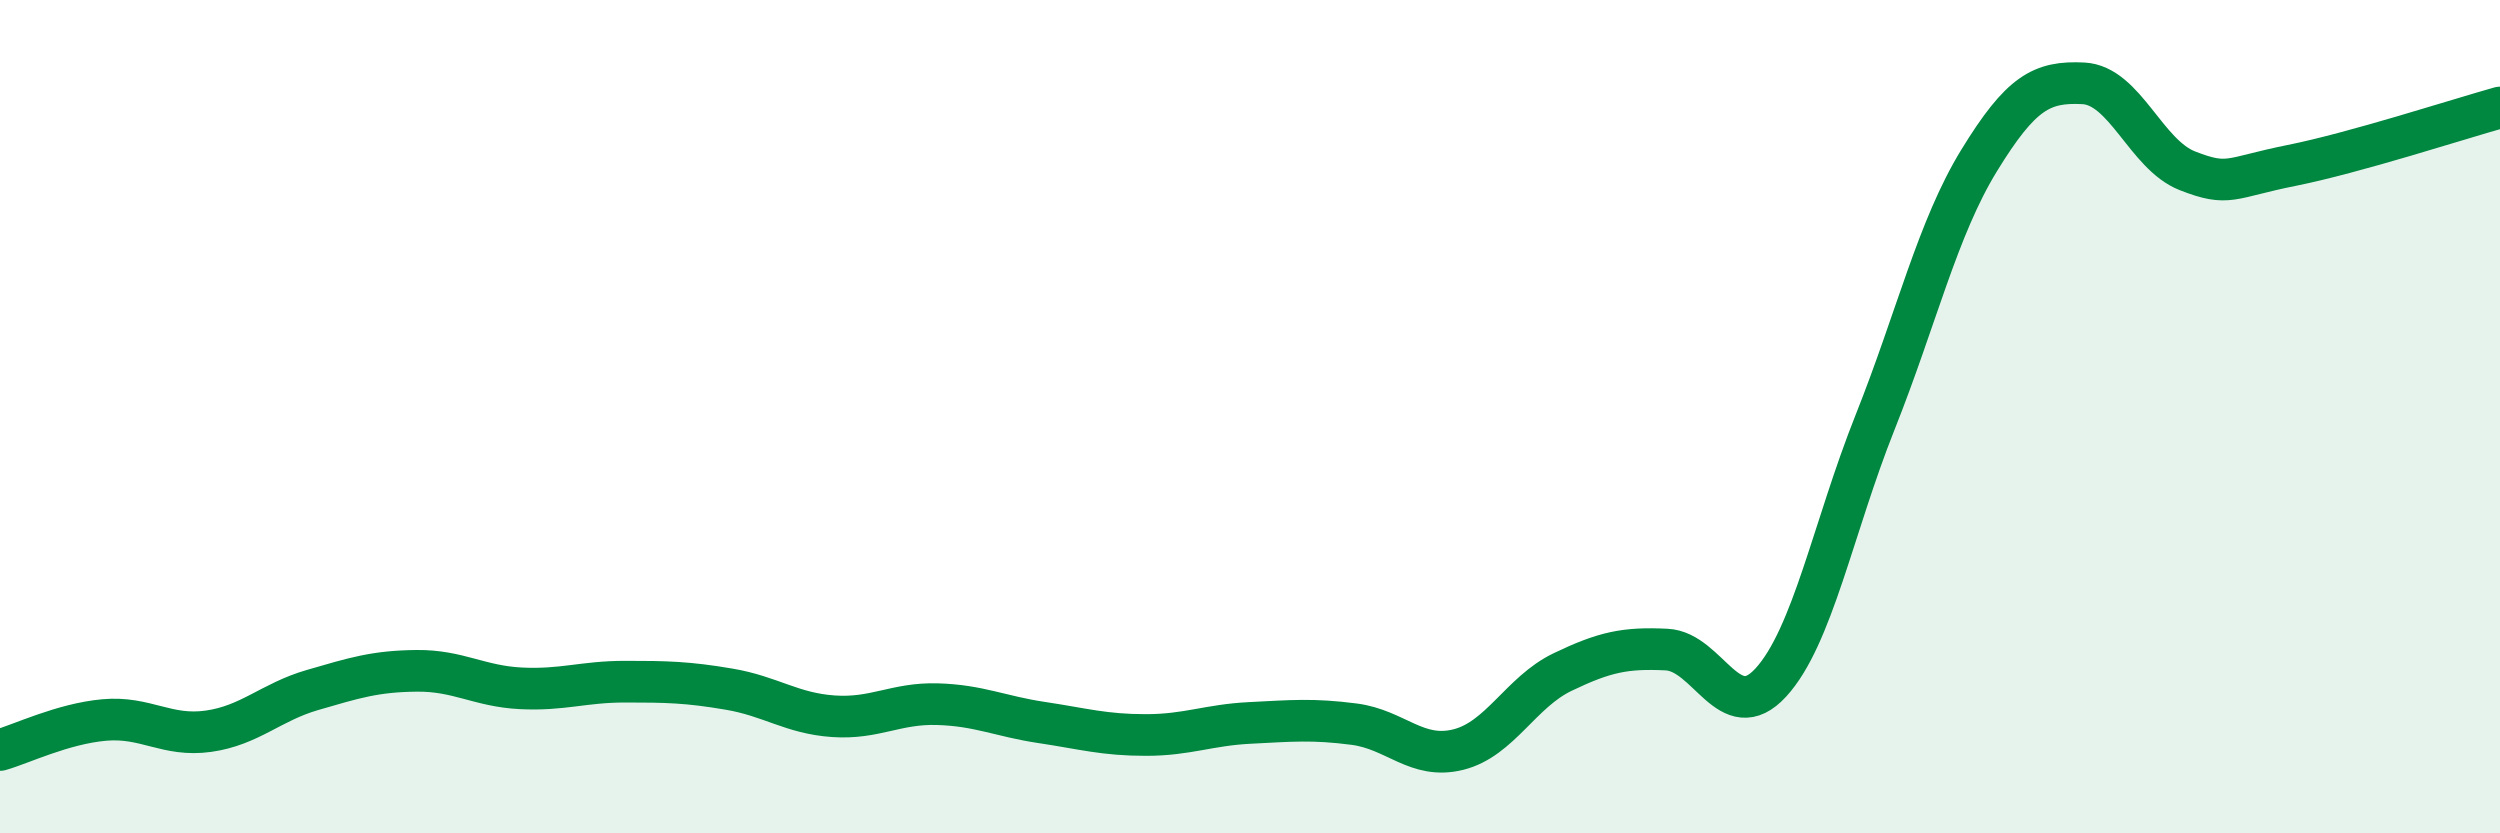
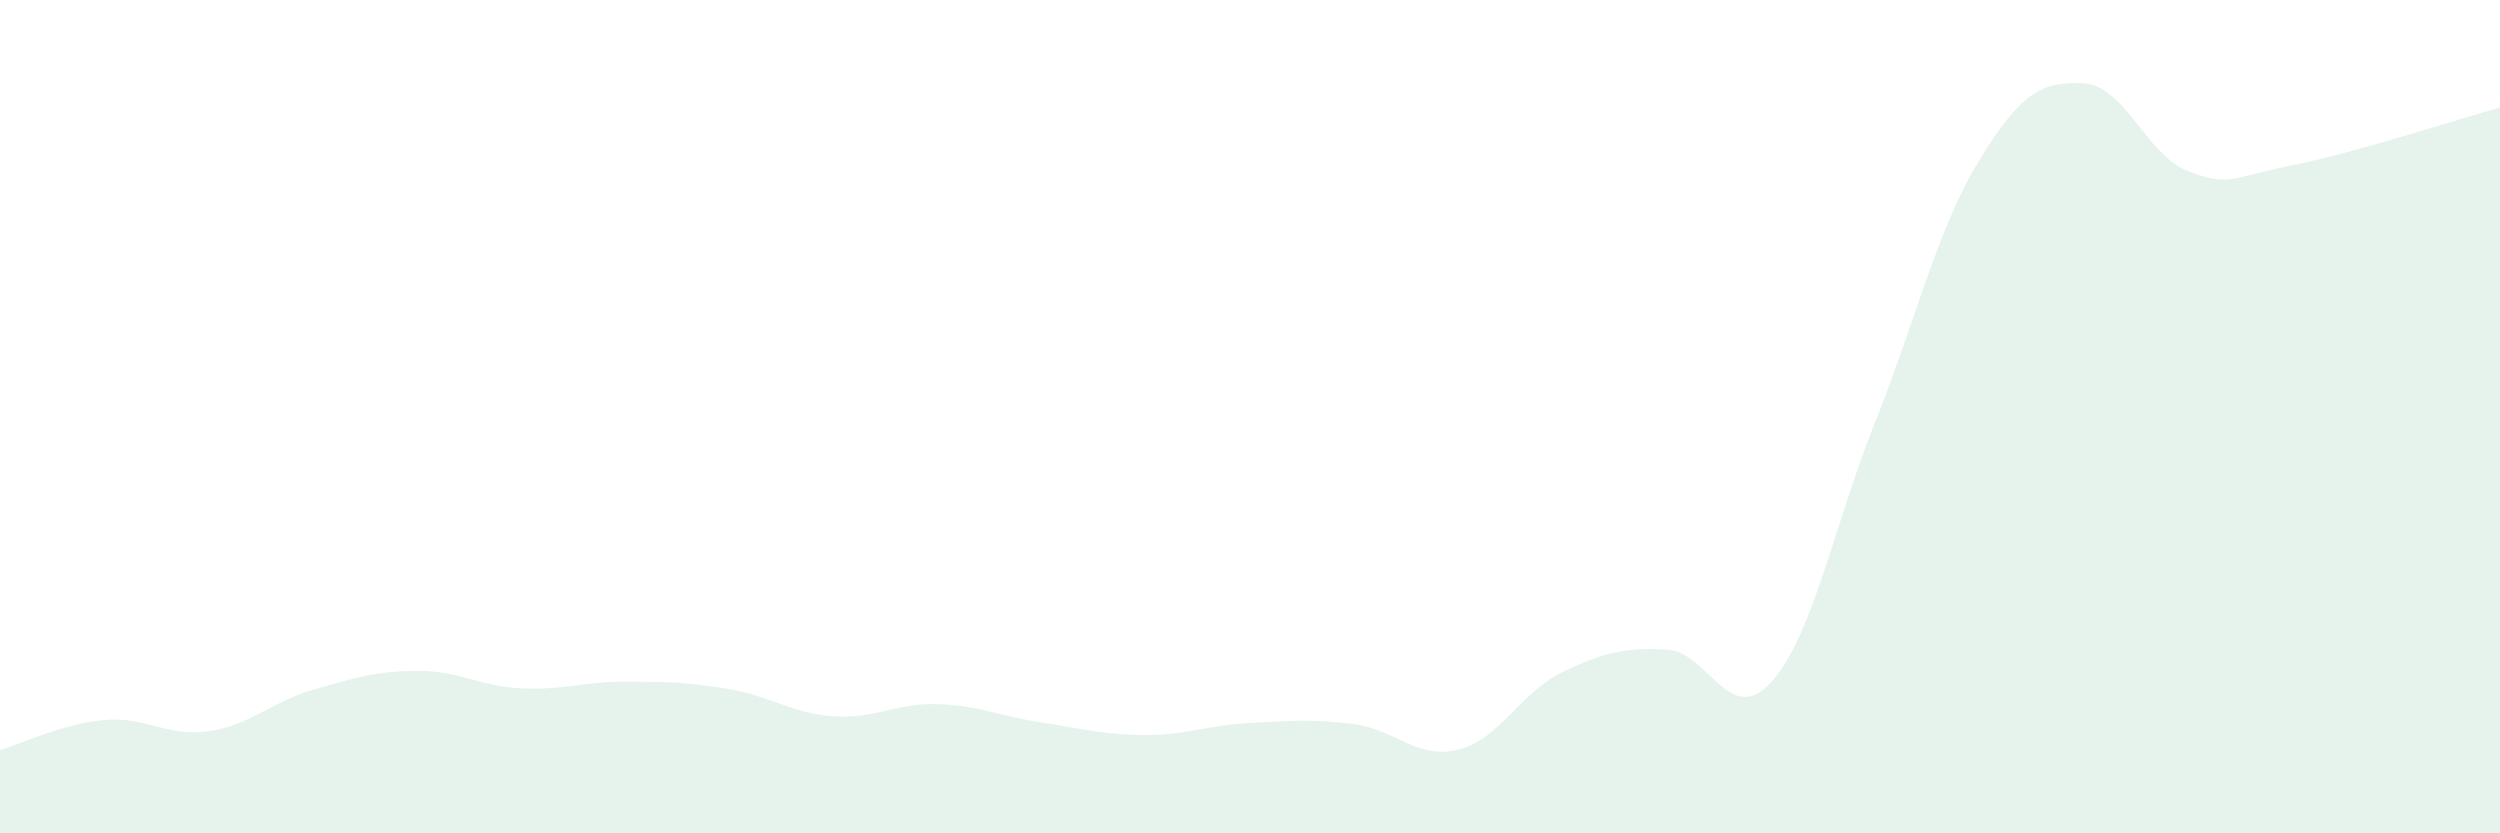
<svg xmlns="http://www.w3.org/2000/svg" width="60" height="20" viewBox="0 0 60 20">
  <path d="M 0,18 C 0.5,17.86 1.5,17.37 2.5,17.28 C 3.5,17.19 4,17.69 5,17.55 C 6,17.41 6.5,16.85 7.5,16.56 C 8.5,16.27 9,16.11 10,16.1 C 11,16.09 11.5,16.47 12.5,16.52 C 13.5,16.57 14,16.36 15,16.36 C 16,16.36 16.5,16.37 17.5,16.54 C 18.5,16.71 19,17.12 20,17.19 C 21,17.26 21.5,16.87 22.5,16.9 C 23.5,16.93 24,17.19 25,17.34 C 26,17.49 26.5,17.64 27.5,17.64 C 28.5,17.64 29,17.4 30,17.35 C 31,17.3 31.5,17.25 32.5,17.38 C 33.5,17.51 34,18.24 35,17.99 C 36,17.74 36.5,16.61 37.5,16.13 C 38.5,15.65 39,15.54 40,15.59 C 41,15.64 41.5,17.47 42.5,16.38 C 43.5,15.29 44,12.65 45,10.14 C 46,7.63 46.5,5.48 47.5,3.85 C 48.5,2.22 49,1.95 50,2 C 51,2.05 51.5,3.71 52.5,4.1 C 53.5,4.49 53.5,4.27 55,3.97 C 56.5,3.67 59,2.86 60,2.58L60 20L0 20Z" fill="#008740" opacity="0.1" stroke-linecap="round" stroke-linejoin="round" />
-   <path d="M 0,18 C 0.5,17.86 1.5,17.37 2.5,17.28 C 3.5,17.19 4,17.69 5,17.55 C 6,17.41 6.5,16.85 7.5,16.56 C 8.5,16.27 9,16.11 10,16.1 C 11,16.09 11.5,16.47 12.5,16.52 C 13.5,16.57 14,16.36 15,16.36 C 16,16.36 16.5,16.37 17.5,16.54 C 18.5,16.71 19,17.12 20,17.19 C 21,17.26 21.5,16.87 22.5,16.9 C 23.5,16.93 24,17.19 25,17.34 C 26,17.49 26.5,17.64 27.5,17.64 C 28.5,17.64 29,17.4 30,17.35 C 31,17.3 31.5,17.25 32.5,17.38 C 33.5,17.51 34,18.24 35,17.99 C 36,17.74 36.5,16.61 37.5,16.13 C 38.5,15.65 39,15.54 40,15.59 C 41,15.64 41.5,17.47 42.5,16.38 C 43.5,15.29 44,12.65 45,10.14 C 46,7.63 46.5,5.48 47.5,3.85 C 48.5,2.22 49,1.95 50,2 C 51,2.05 51.5,3.71 52.5,4.1 C 53.5,4.49 53.5,4.27 55,3.97 C 56.5,3.67 59,2.86 60,2.58" stroke="#008740" stroke-width="1" fill="none" stroke-linecap="round" stroke-linejoin="round" />
</svg>